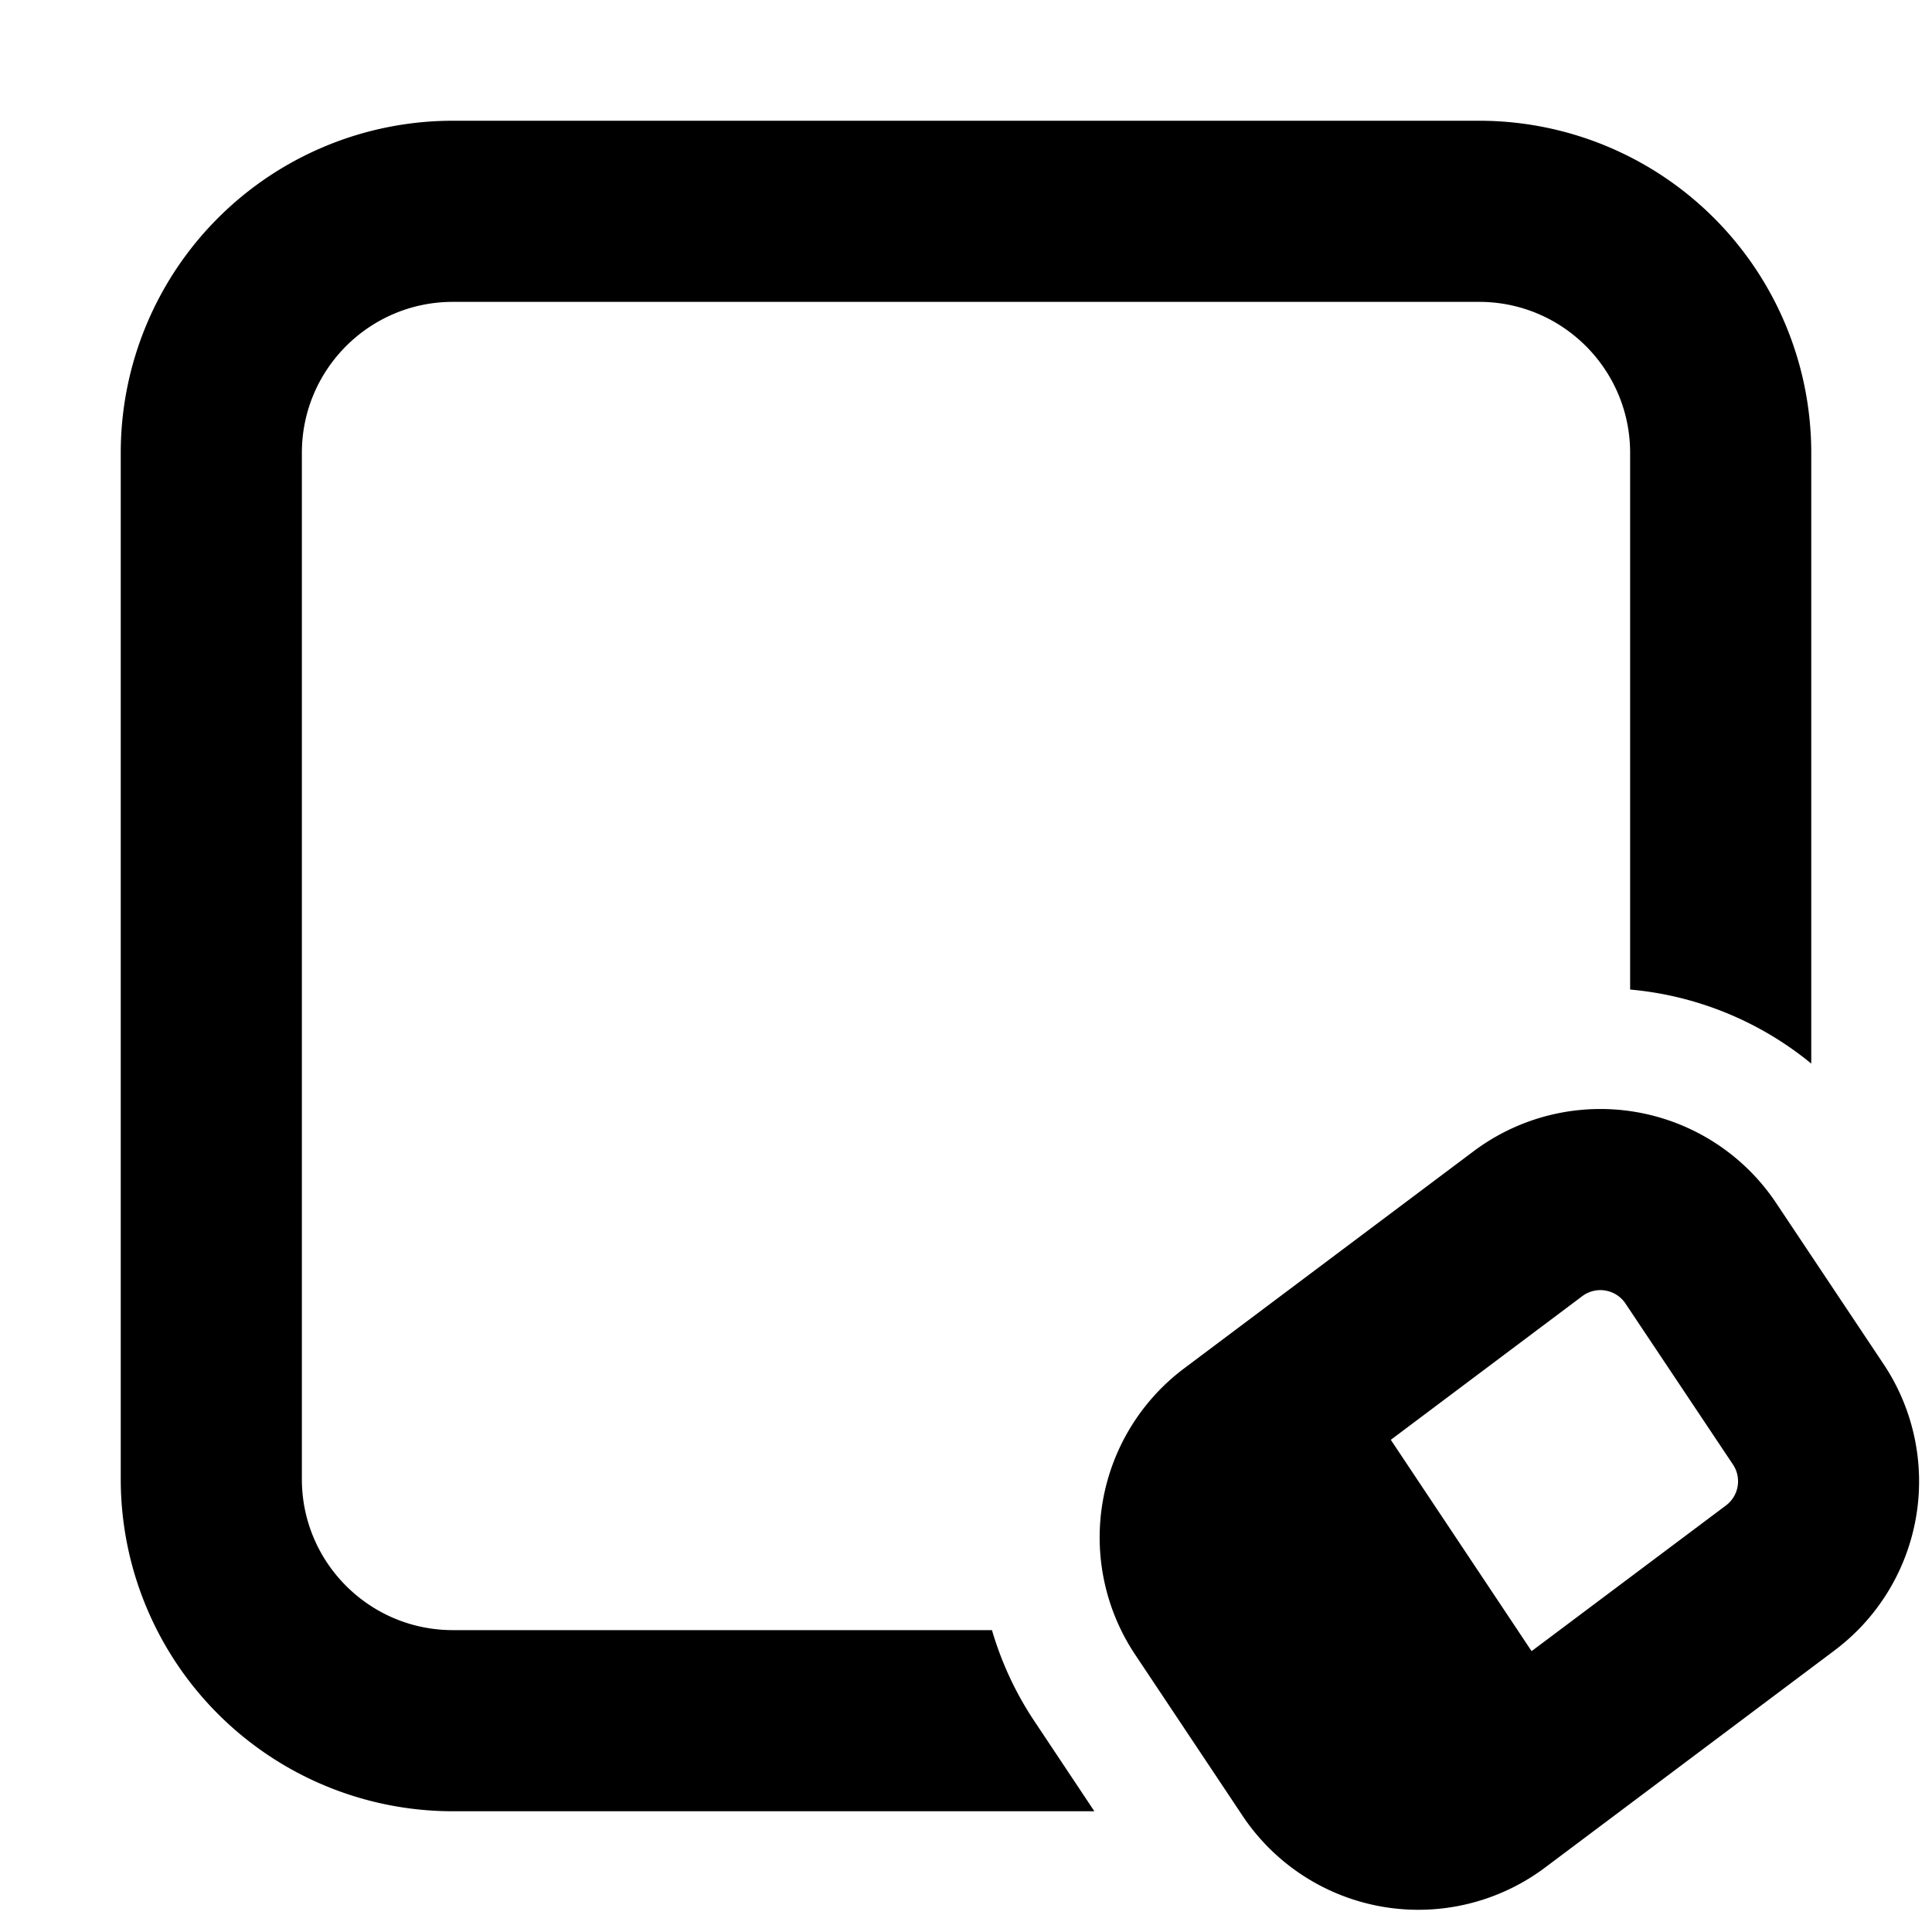
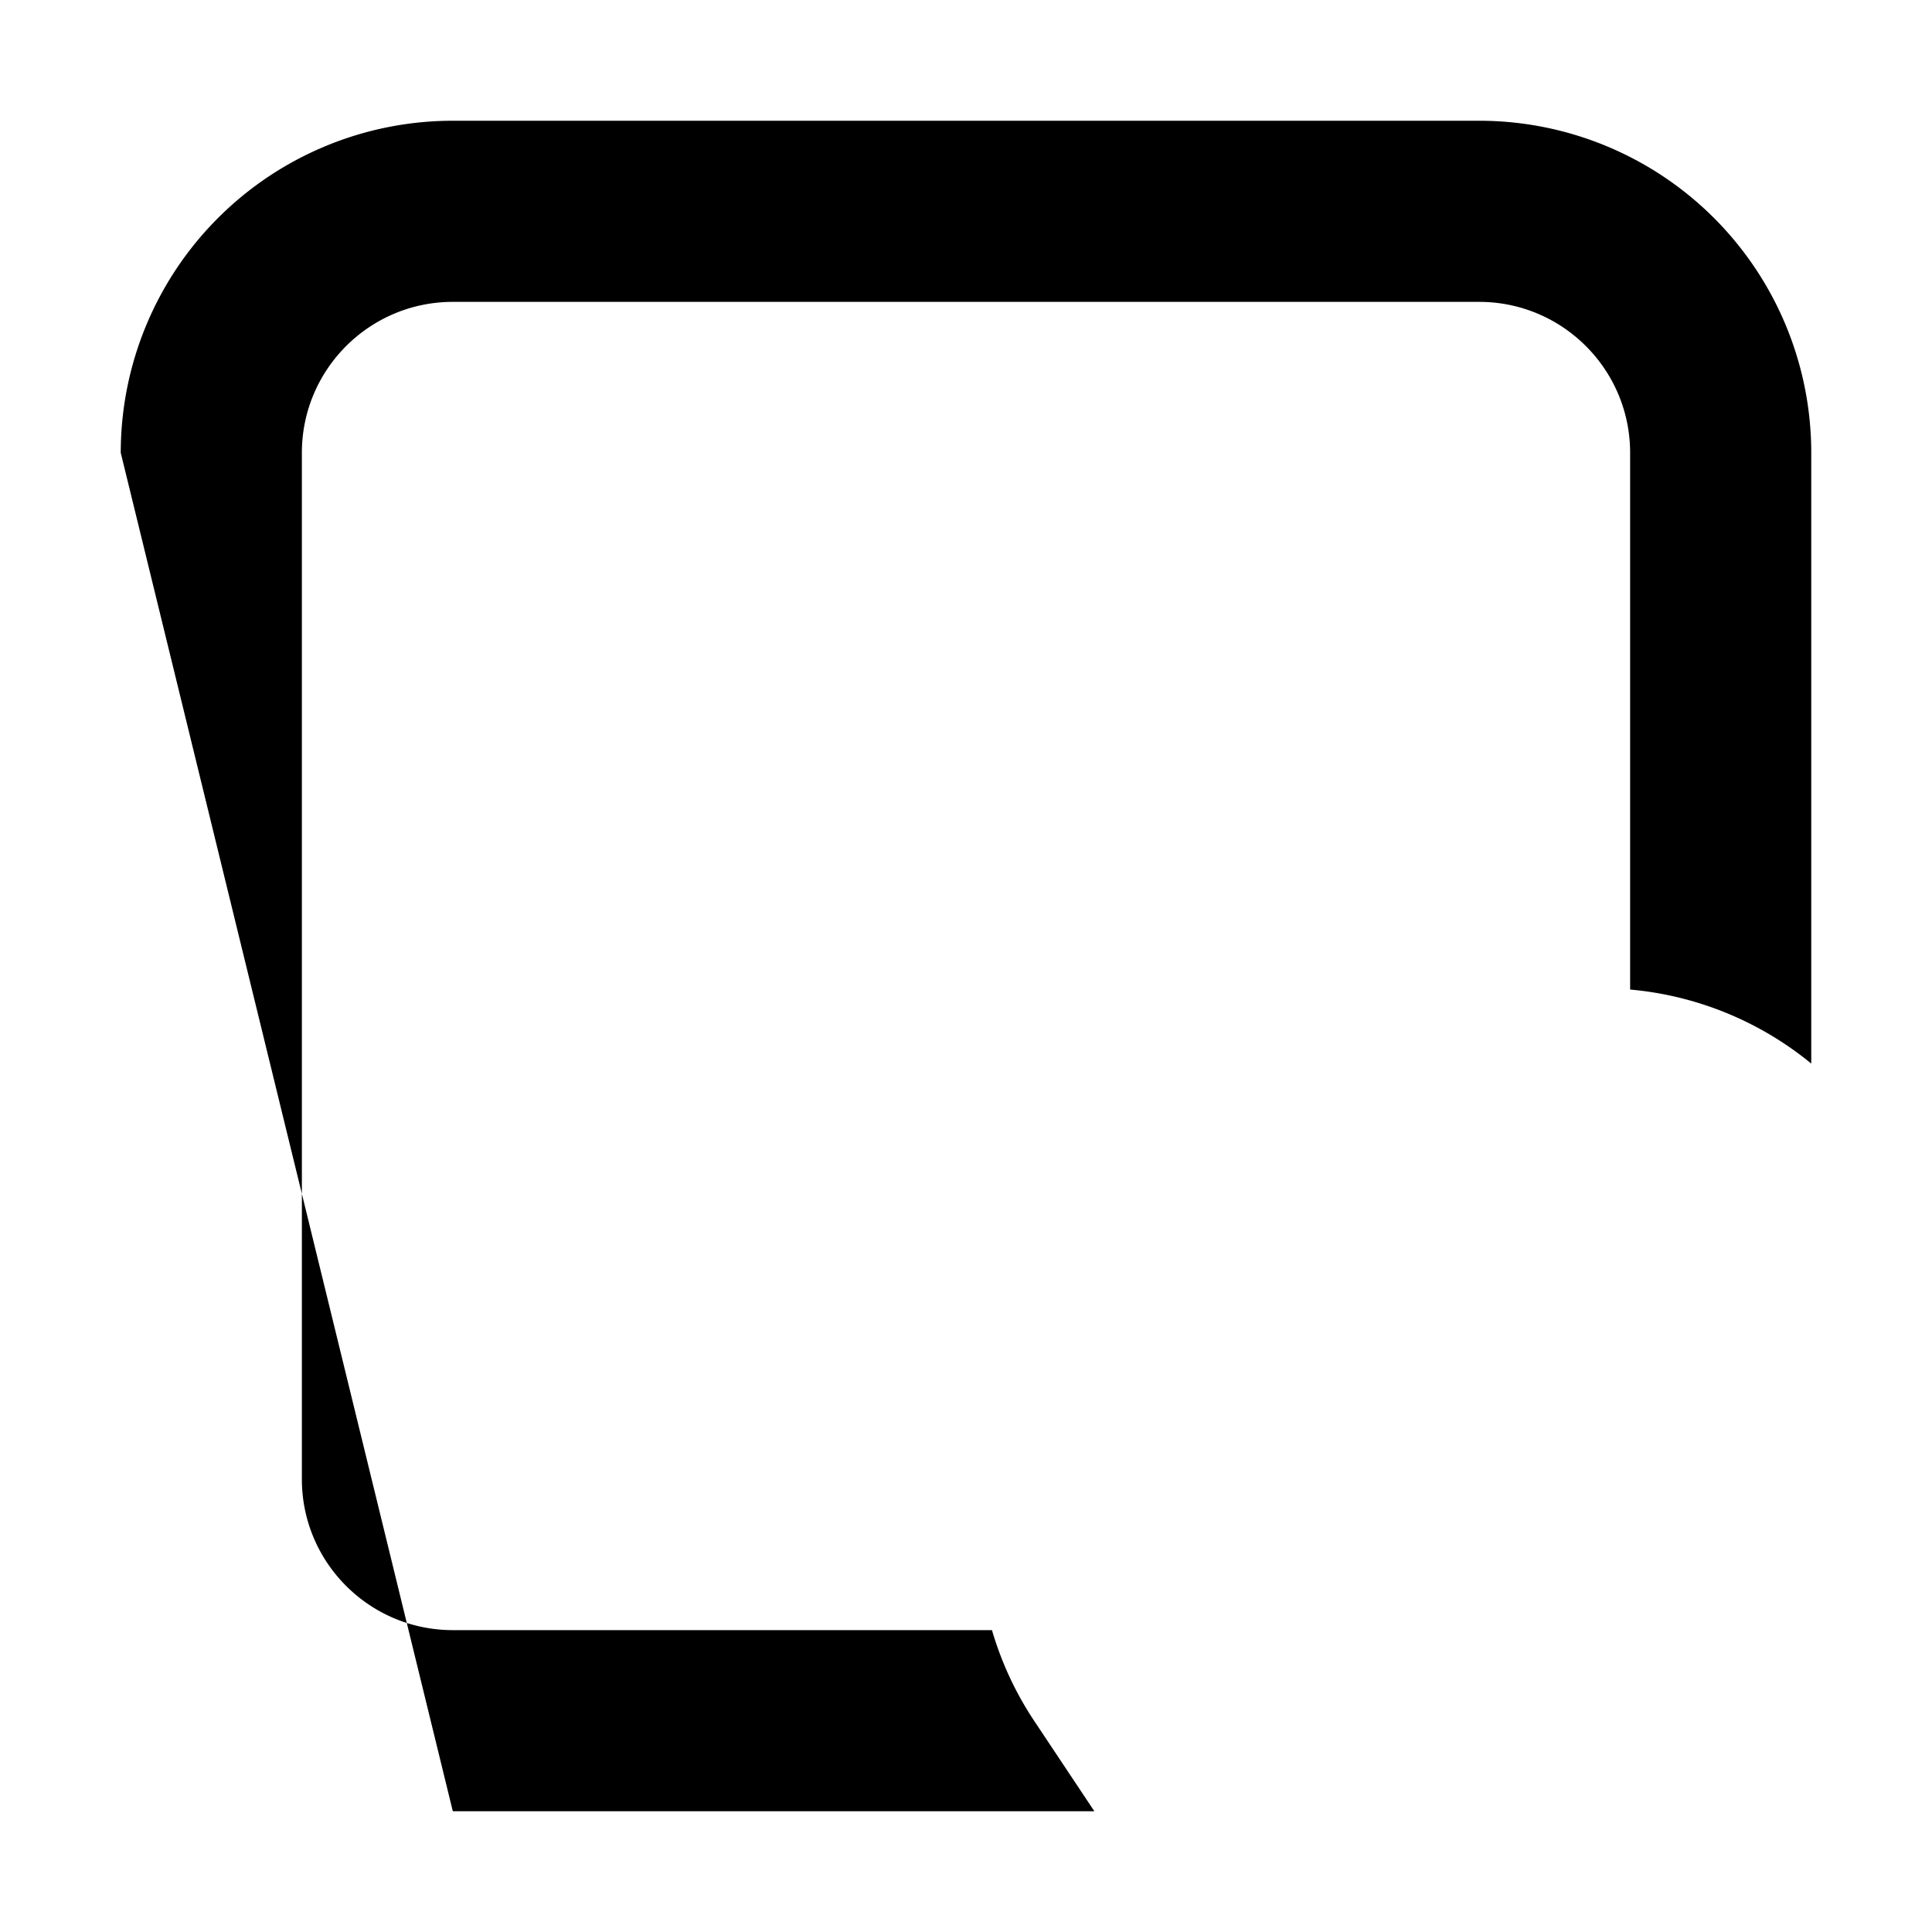
<svg xmlns="http://www.w3.org/2000/svg" fill="currentColor" class="vi" viewBox="0 0 16 16">
-   <path d="M1 3.75A2.75 2.75 0 0 1 3.75 1h8.5A2.75 2.75 0 0 1 15 3.75v5.058a2.75 2.75 0 0 0-1.5-.613V3.75c0-.69-.56-1.25-1.25-1.25h-8.5c-.69 0-1.25.56-1.25 1.25v8.5c0 .69.56 1.25 1.25 1.25h4.465c.077.263.194.519.354.758l.494.742H3.75A2.75 2.75 0 0 1 1 12.25z" />
-   <path d="M14.71 9.964a1.75 1.75 0 0 0-2.506-.43l-2.397 1.798a1.75 1.75 0 0 0-.406 2.371l.889 1.334a1.75 1.75 0 0 0 2.506.429l2.397-1.798a1.75 1.75 0 0 0 .406-2.371zm-1.606.77a.25.25 0 0 1 .358.062l.89 1.333a.25.25 0 0 1-.059.339l-1.609 1.206-1.166-1.75z" />
+   <path d="M1 3.75A2.75 2.75 0 0 1 3.75 1h8.5A2.75 2.75 0 0 1 15 3.75v5.058a2.75 2.75 0 0 0-1.5-.613V3.75c0-.69-.56-1.25-1.25-1.25h-8.5c-.69 0-1.25.56-1.25 1.25v8.5c0 .69.56 1.25 1.25 1.25h4.465c.077.263.194.519.354.758l.494.742H3.75z" />
</svg>